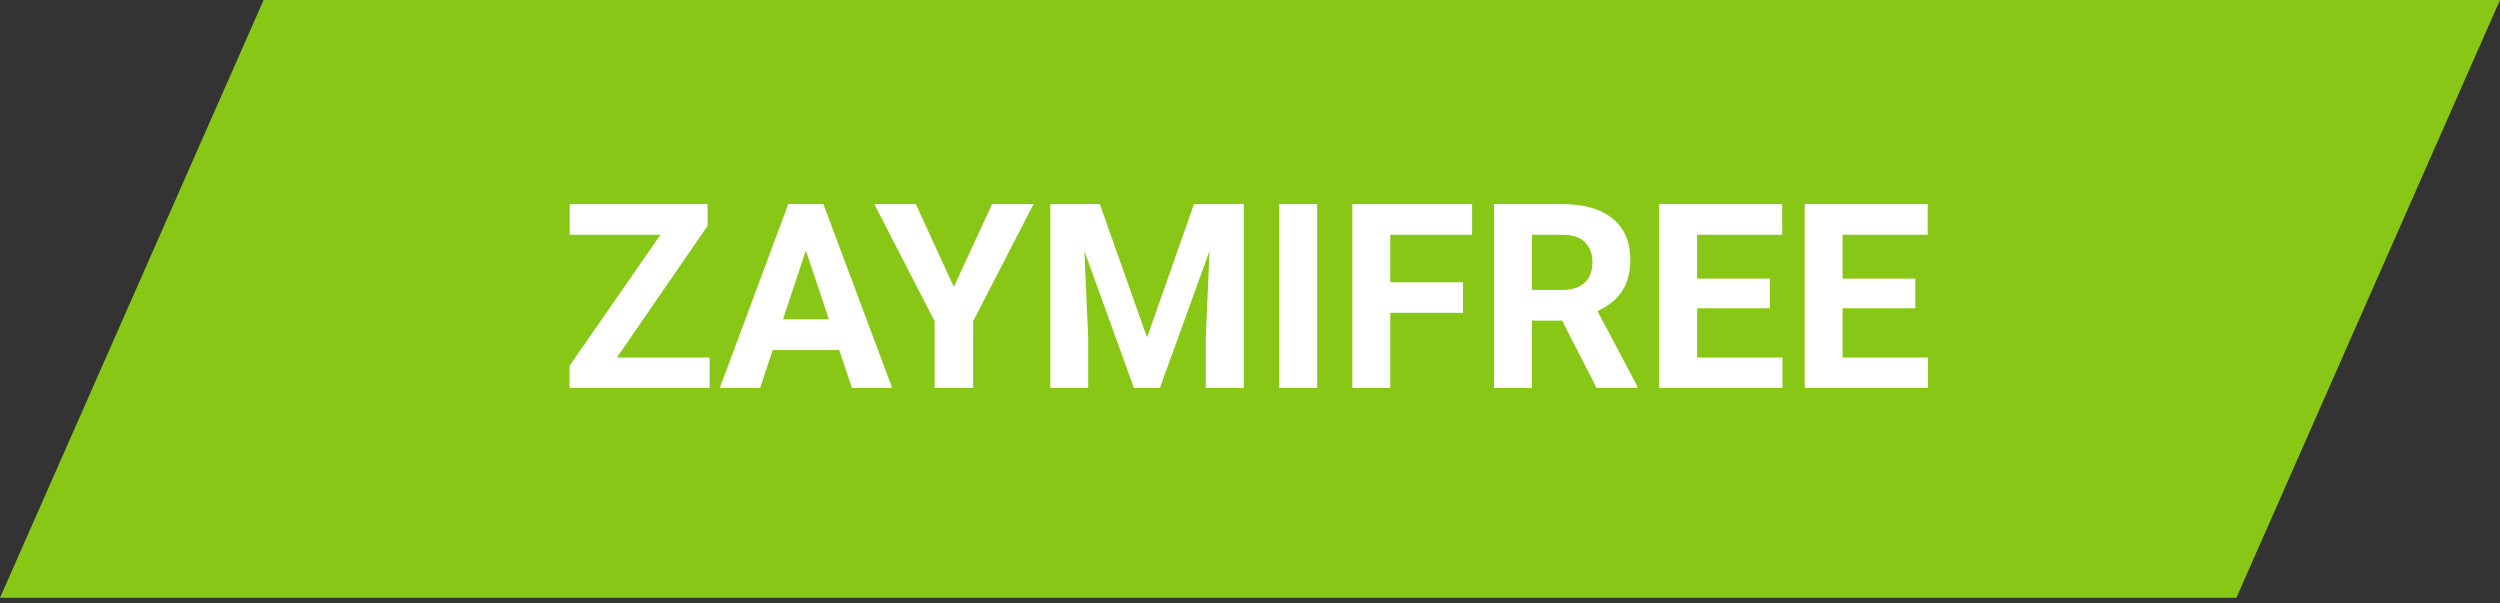
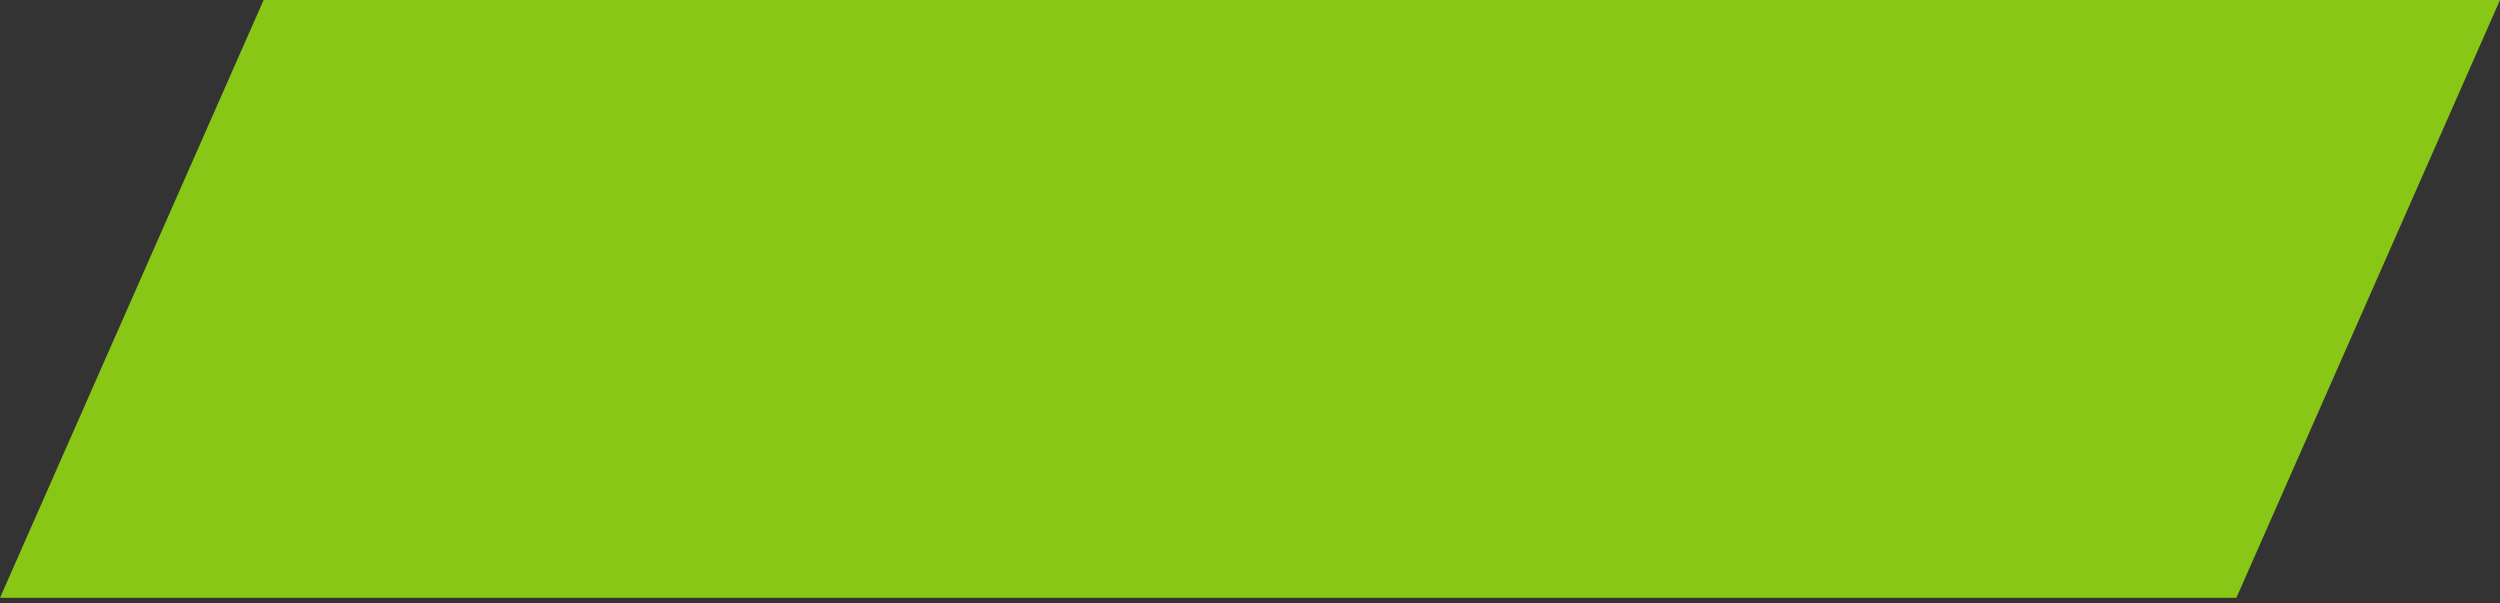
<svg xmlns="http://www.w3.org/2000/svg" width="116" height="28" viewBox="0 0 116 28" fill="none">
  <rect x="0" y="0" width="116" height="28" fill="#333333" stroke="none" />
  <path fill-rule="evenodd" clip-rule="evenodd" d="M0 27.739L12.232 0H116L103.768 27.739H0Z" fill="#88C716" />
-   <path d="M28.625 16.588H32.926V18H26.428V16.969L30.646 10.893H26.434V9.469H32.832V10.477L28.625 16.588ZM38.938 16.242H35.855L35.27 18H33.4L36.576 9.469H38.205L41.398 18H39.529L38.938 16.242ZM36.33 14.818H38.463L37.391 11.625L36.33 14.818ZM44.258 13.312L46.033 9.469H47.955L45.154 14.906V18H43.367V14.906L40.566 9.469H42.494L44.258 13.312ZM51.031 9.469L53.223 15.656L55.402 9.469H57.711V18H55.947V15.668L56.123 11.643L53.82 18H52.613L50.316 11.648L50.492 15.668V18H48.734V9.469H51.031ZM61.115 18H59.357V9.469H61.115V18ZM67.883 14.514H64.508V18H62.75V9.469H68.305V10.893H64.508V13.096H67.883V14.514ZM72.482 14.877H71.082V18H69.324V9.469H72.494C73.502 9.469 74.279 9.693 74.826 10.143C75.373 10.592 75.647 11.227 75.647 12.047C75.647 12.629 75.519 13.115 75.266 13.506C75.016 13.893 74.635 14.201 74.123 14.432L75.969 17.918V18H74.082L72.482 14.877ZM71.082 13.453H72.5C72.941 13.453 73.283 13.342 73.525 13.119C73.768 12.893 73.889 12.582 73.889 12.188C73.889 11.785 73.773 11.469 73.543 11.238C73.316 11.008 72.967 10.893 72.494 10.893H71.082V13.453ZM82.121 14.303H78.746V16.588H82.707V18H76.988V9.469H82.695V10.893H78.746V12.926H82.121V14.303ZM88.871 14.303H85.496V16.588H89.457V18H83.738V9.469H89.445V10.893H85.496V12.926H88.871V14.303Z" fill="white" />
</svg>